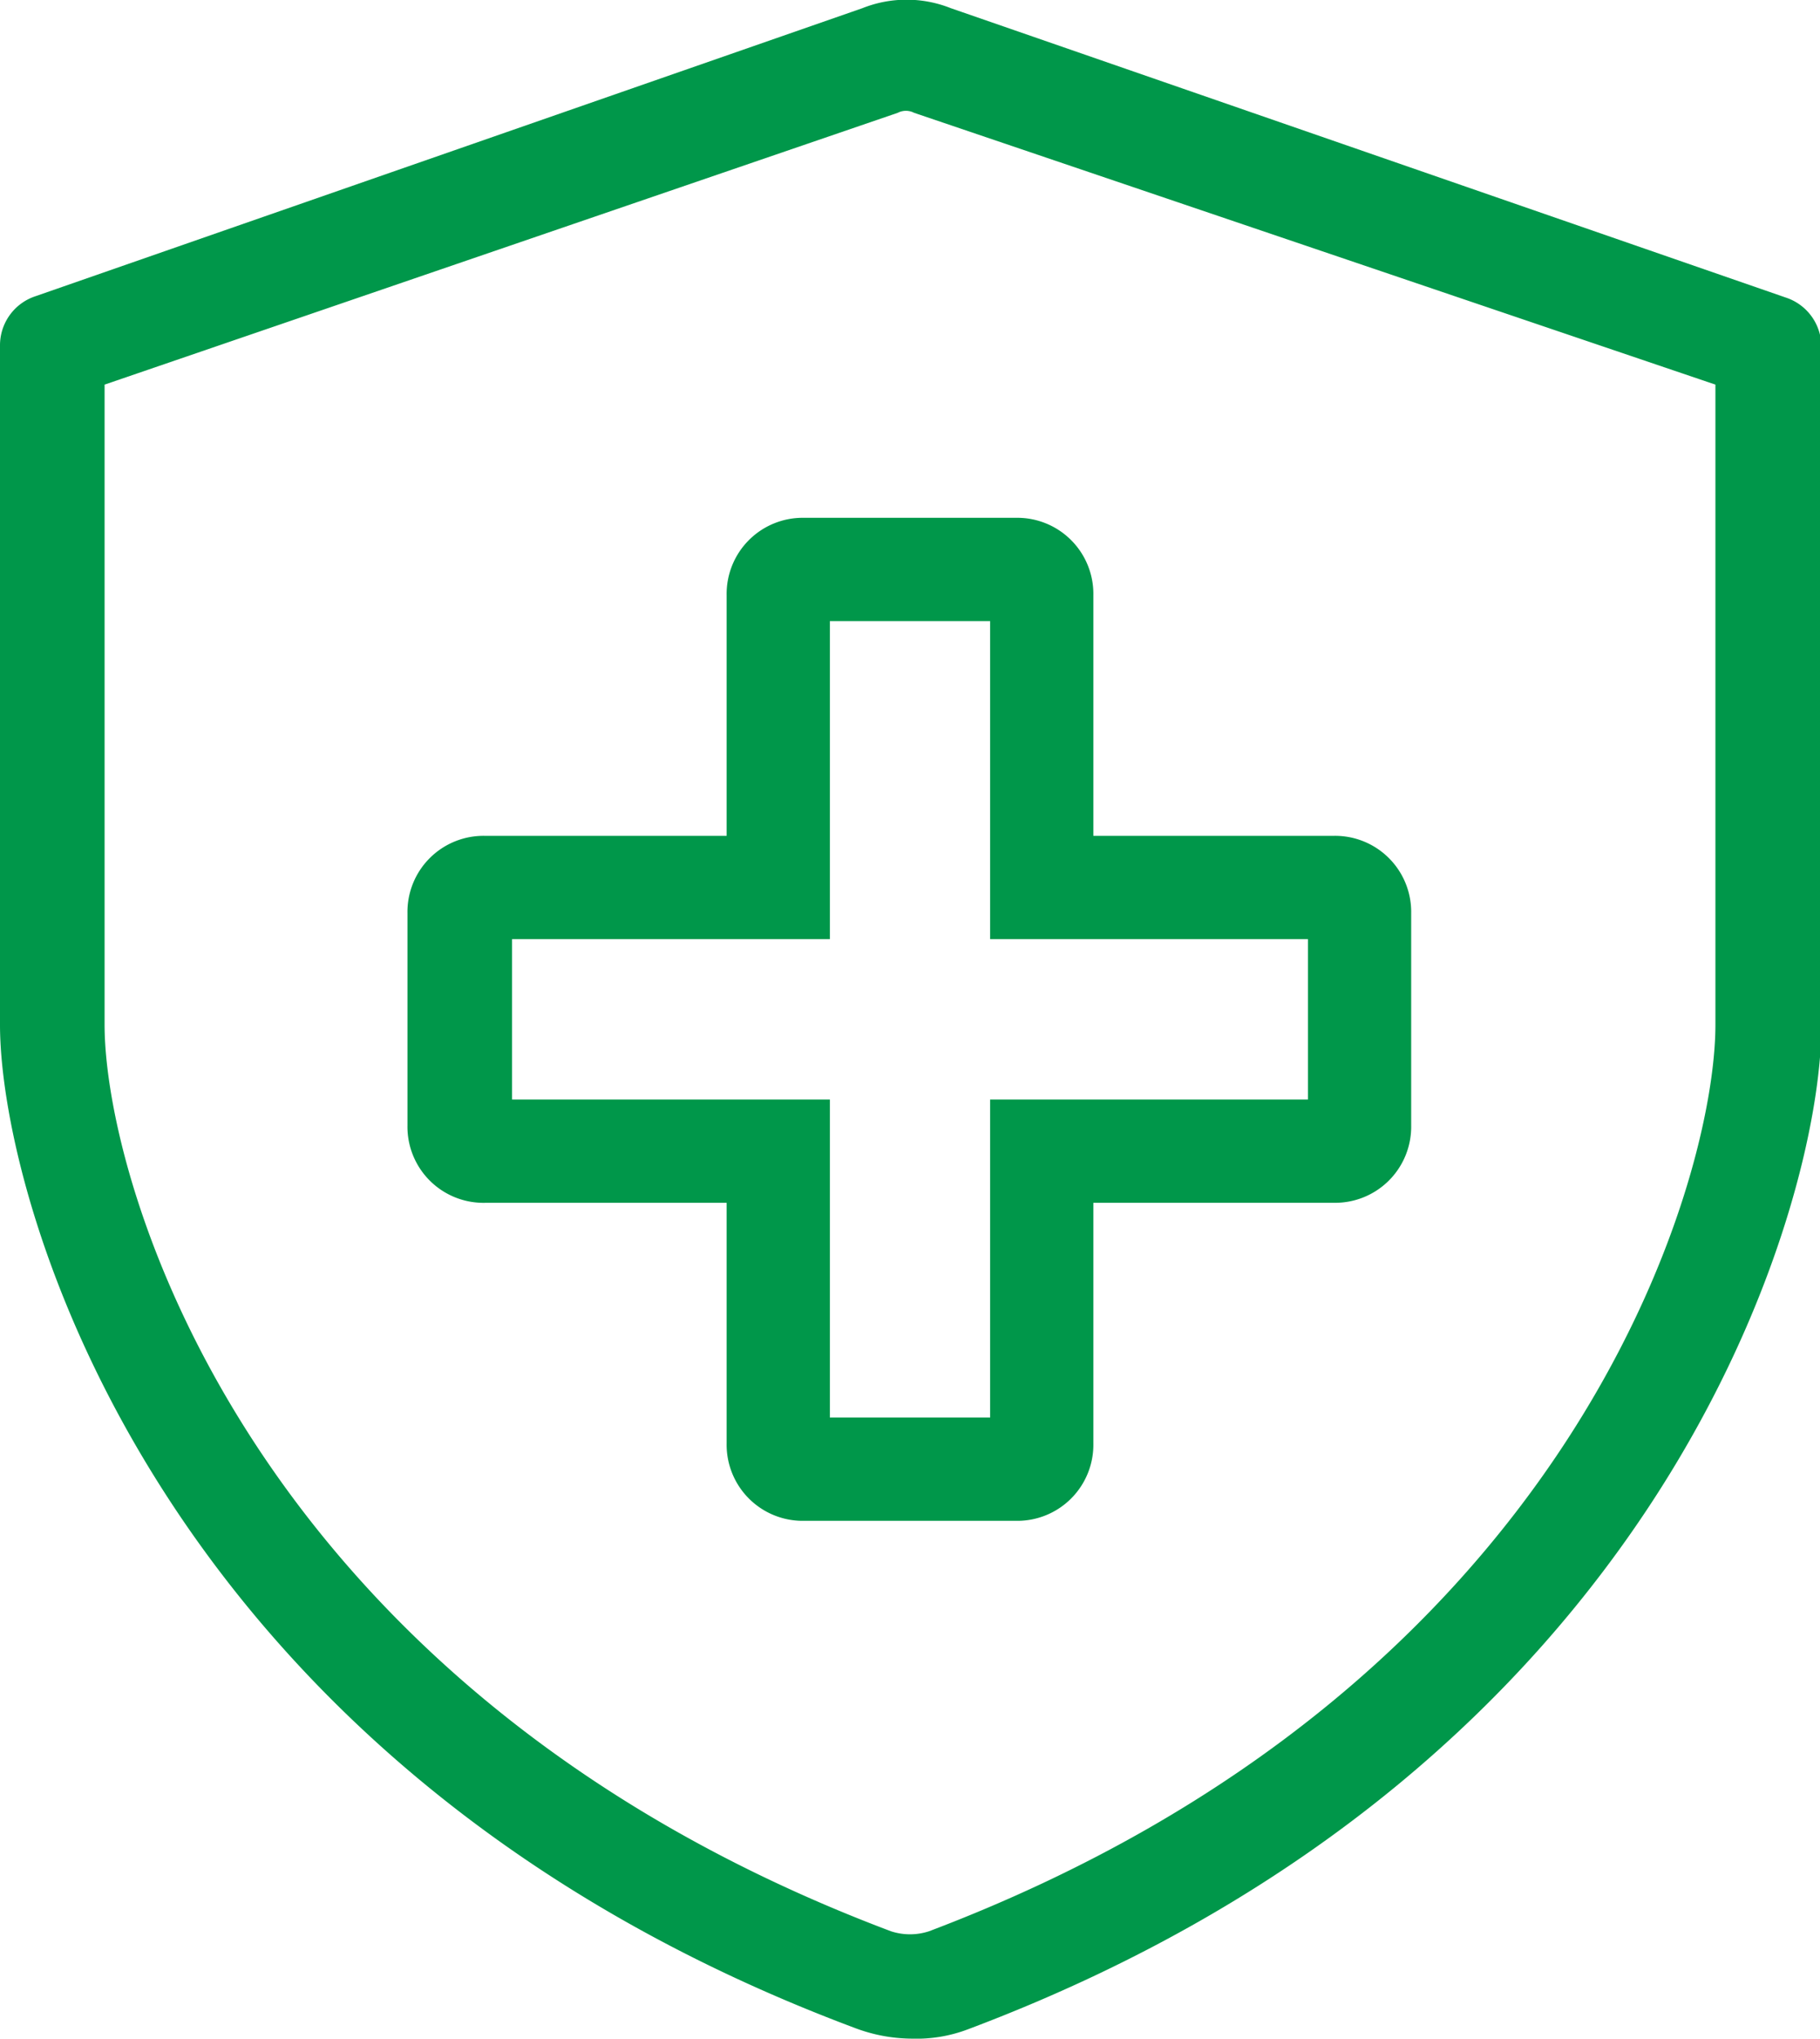
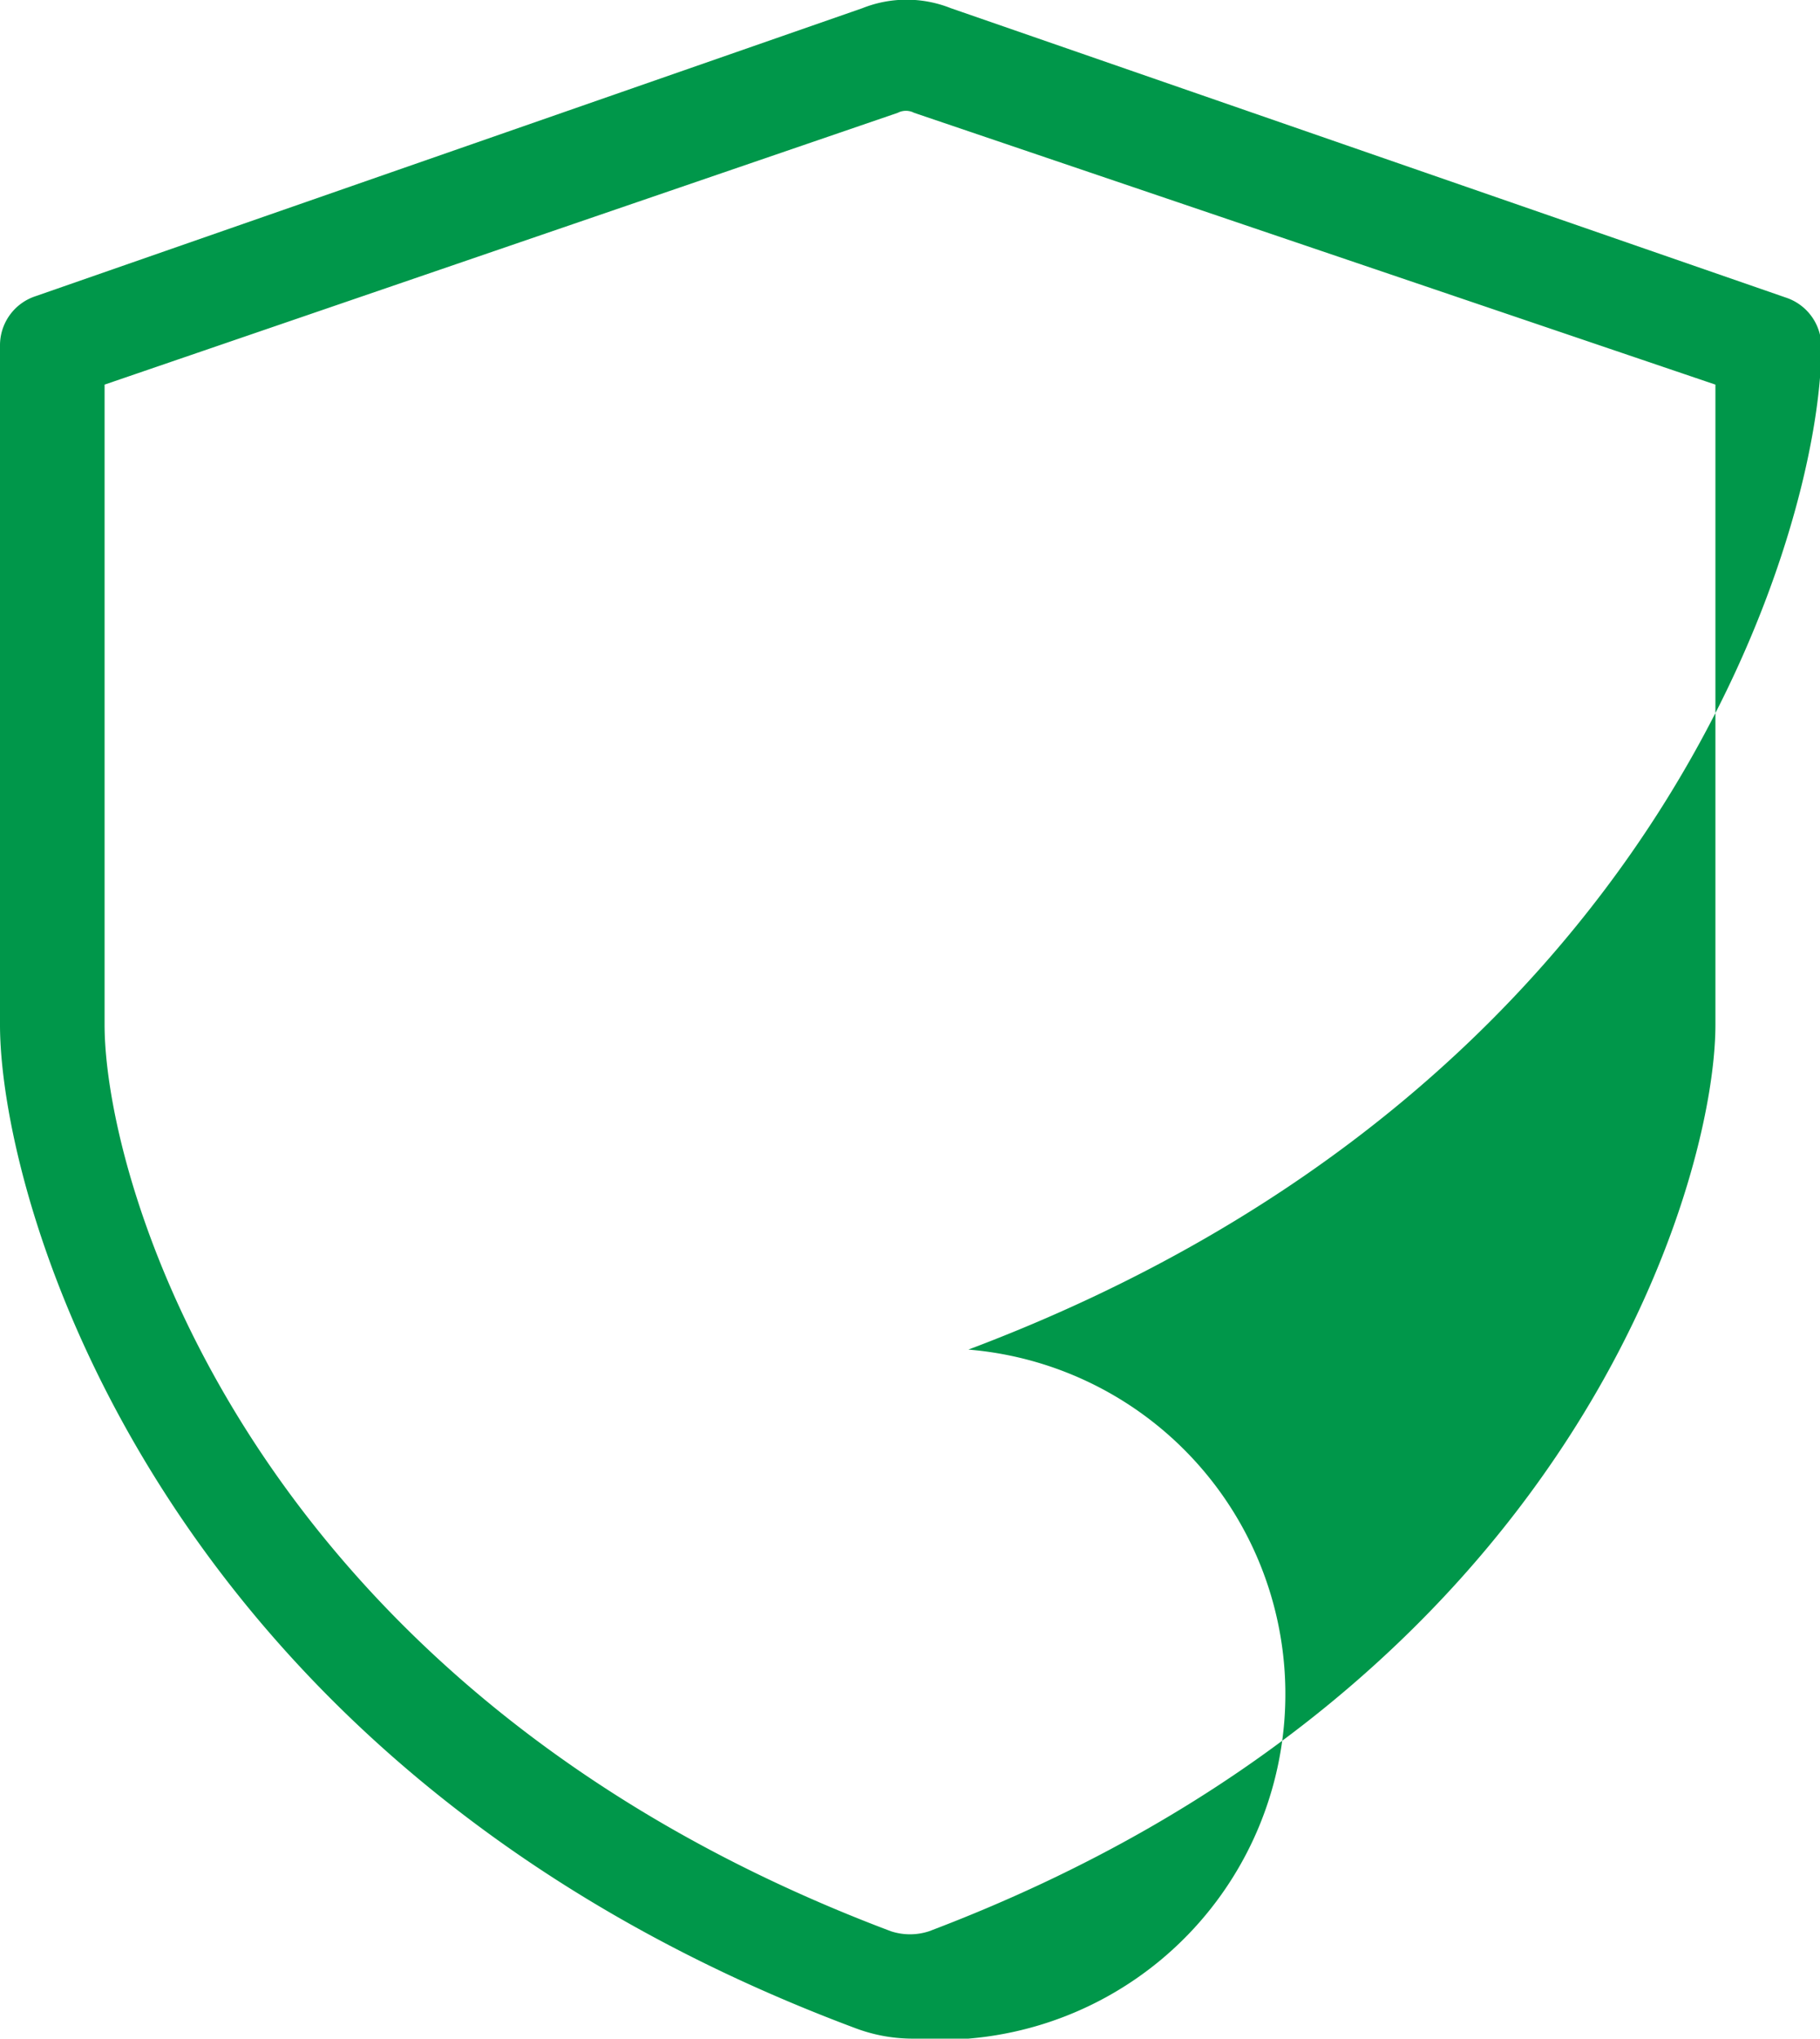
<svg xmlns="http://www.w3.org/2000/svg" viewBox="0 0 13.4 15">
  <defs>
    <style>.cls-1{fill:#00974a;}</style>
  </defs>
  <g id="Layer_2" data-name="Layer 2">
    <g id="Layer_1-2" data-name="Layer 1">
-       <path class="cls-1" d="M6.71,15a1.2,1.2,0,0,1-.42-.08C1.16,13,0,8.84,0,7.54v-5a.38.38,0,0,1,.26-.36L6.35.06A.88.88,0,0,1,7,.06l6.15,2.13a.38.38,0,0,1,.26.36v5c0,1.3-1.15,5.45-6.28,7.38A1.07,1.07,0,0,1,6.71,15ZM.77,2.83V7.54c0,1.16,1.06,4.89,5.79,6.67a.45.45,0,0,0,.28,0c4.73-1.79,5.79-5.51,5.79-6.67V2.83l-5.9-2a.13.13,0,0,0-.12,0Z" />
-       <path class="cls-1" d="M7.48,11.19H5.92a.56.56,0,0,1-.57-.57V8.85H3.58A.56.56,0,0,1,3,8.28V6.72a.56.56,0,0,1,.57-.57H5.35V4.38a.56.56,0,0,1,.57-.57H7.48a.56.56,0,0,1,.57.57V6.15H9.82a.56.56,0,0,1,.57.57V8.28a.56.56,0,0,1-.57.57H8.05v1.77A.56.56,0,0,1,7.48,11.19Zm-1.37-.76H7.29V8.09H9.63V6.91H7.29V4.57H6.11V6.91H3.77V8.09H6.11Z" />
+       <path class="cls-1" d="M6.71,15a1.2,1.2,0,0,1-.42-.08C1.16,13,0,8.84,0,7.54v-5a.38.38,0,0,1,.26-.36L6.35.06A.88.88,0,0,1,7,.06l6.15,2.13a.38.38,0,0,1,.26.36c0,1.3-1.15,5.45-6.28,7.38A1.07,1.07,0,0,1,6.71,15ZM.77,2.83V7.54c0,1.16,1.06,4.89,5.79,6.67a.45.45,0,0,0,.28,0c4.73-1.79,5.79-5.51,5.79-6.67V2.83l-5.9-2a.13.13,0,0,0-.12,0Z" />
    </g>
  </g>
</svg>